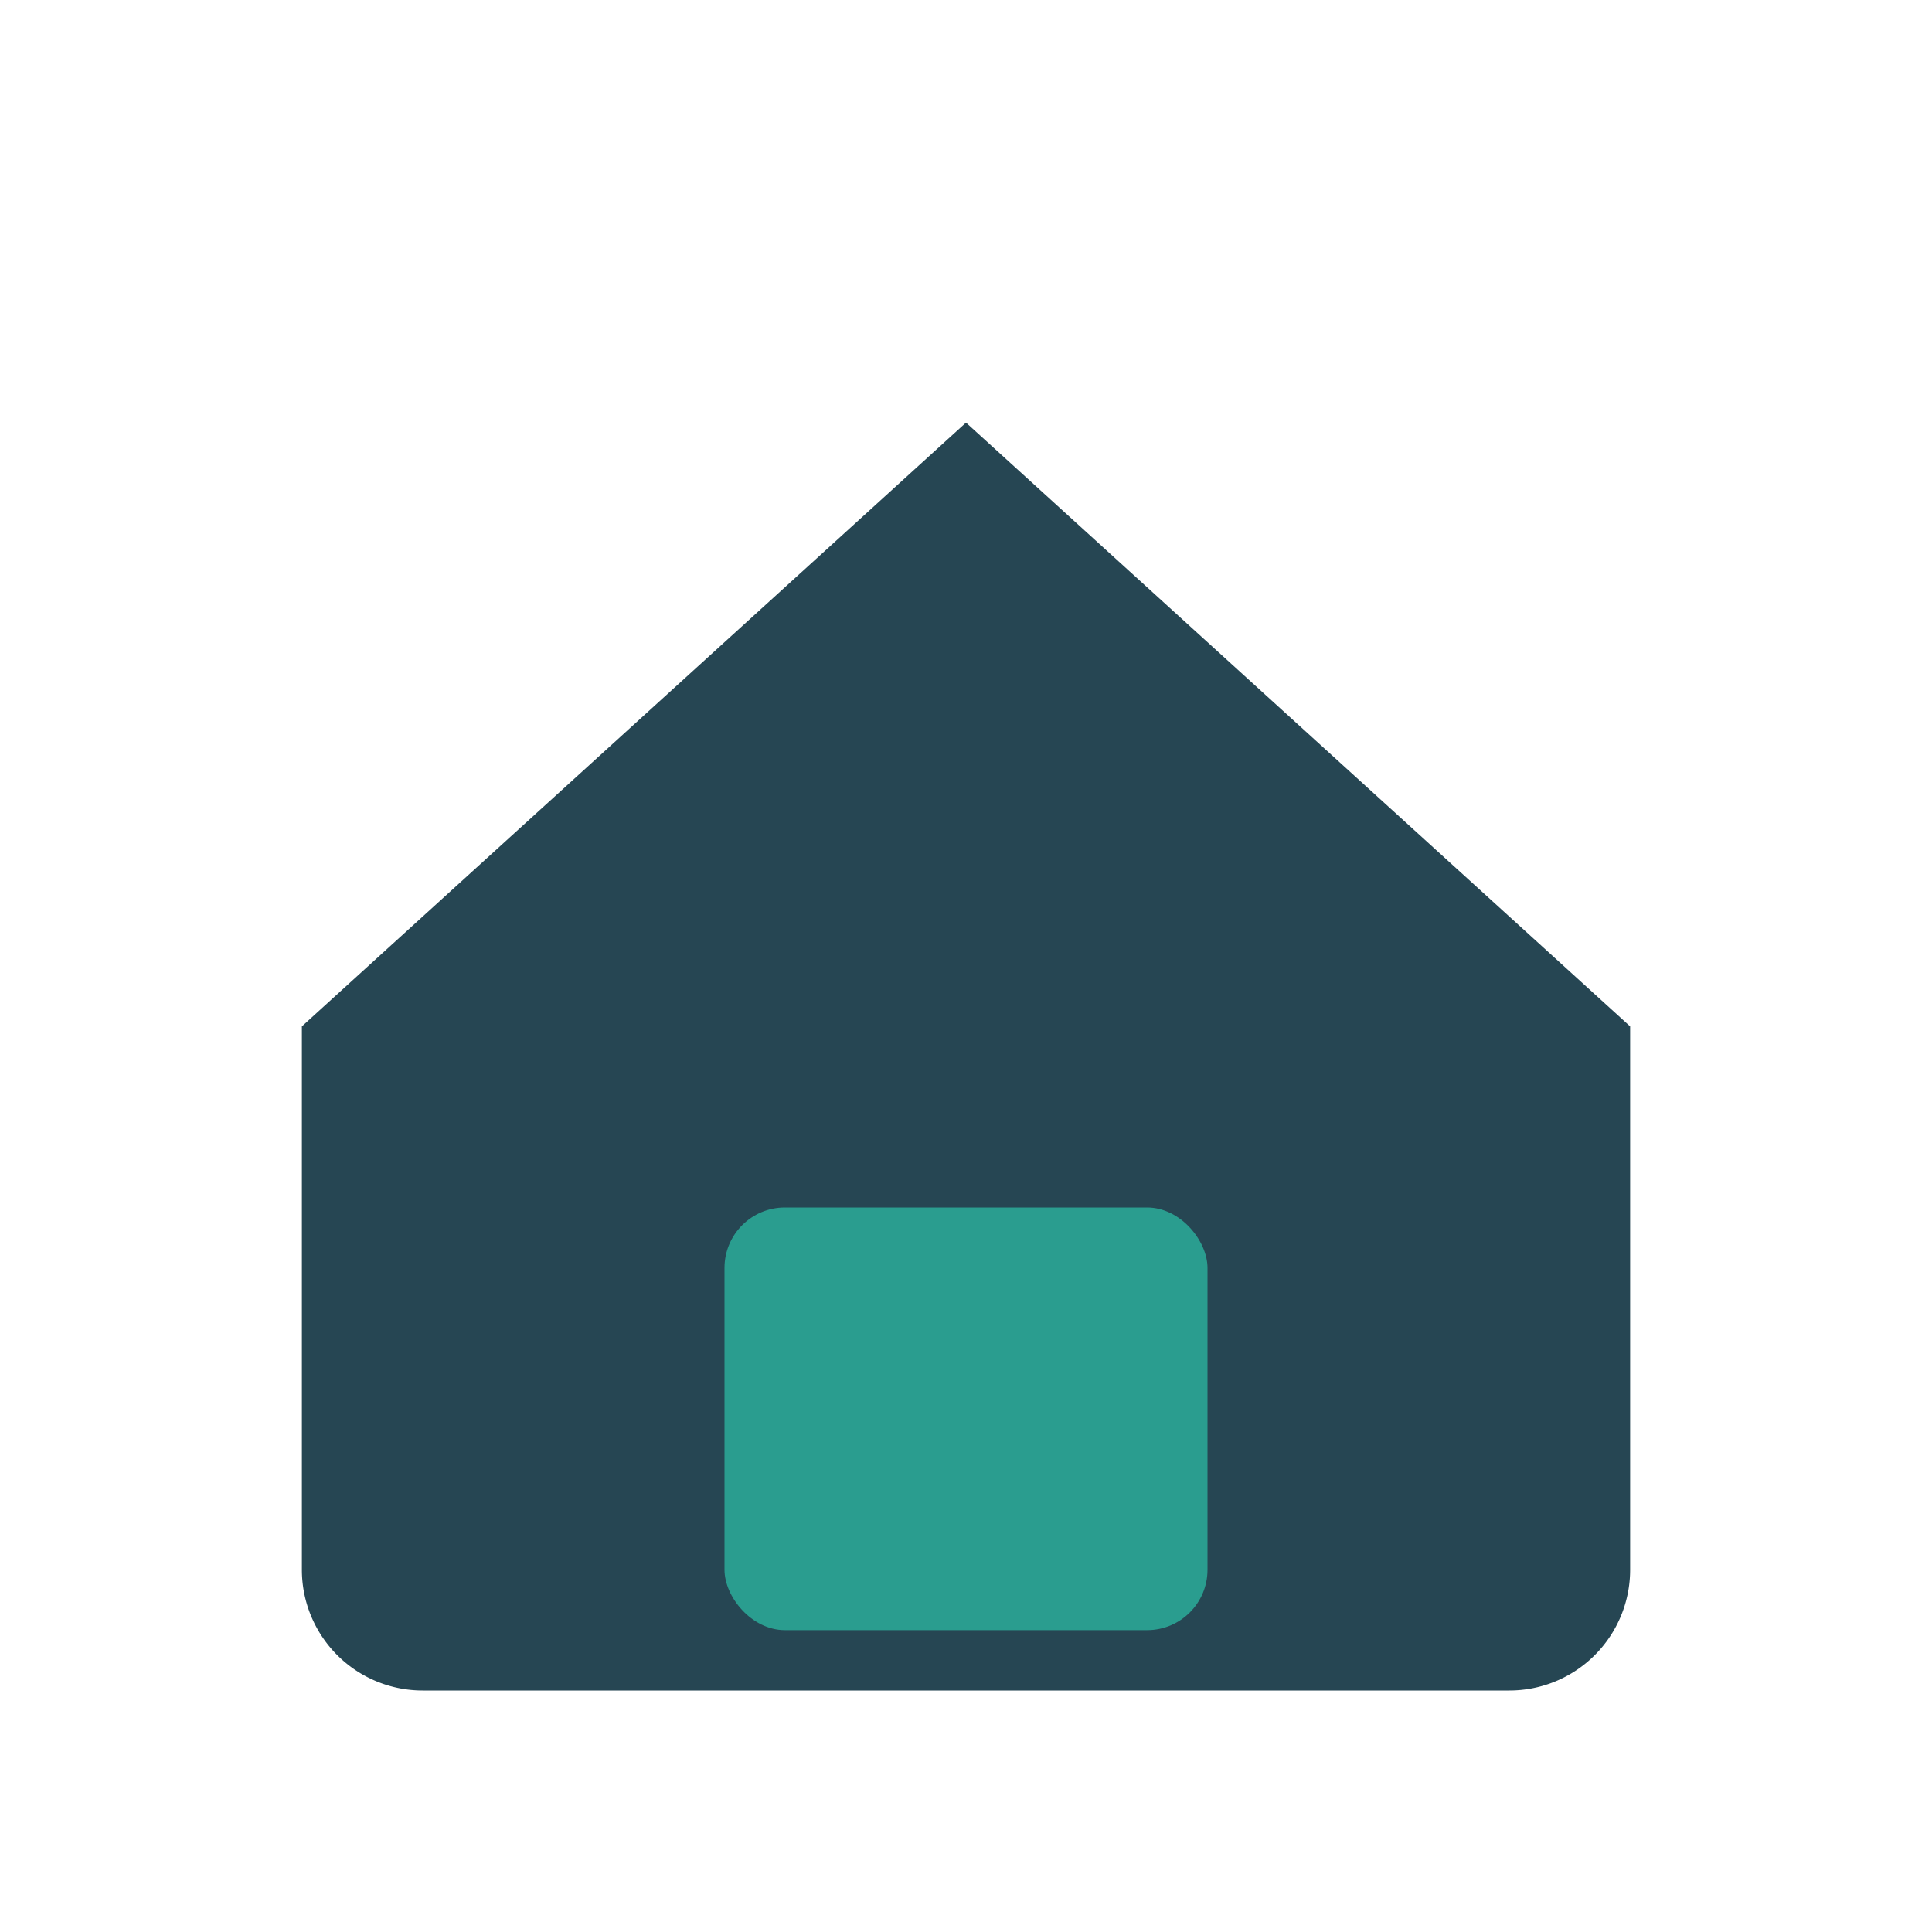
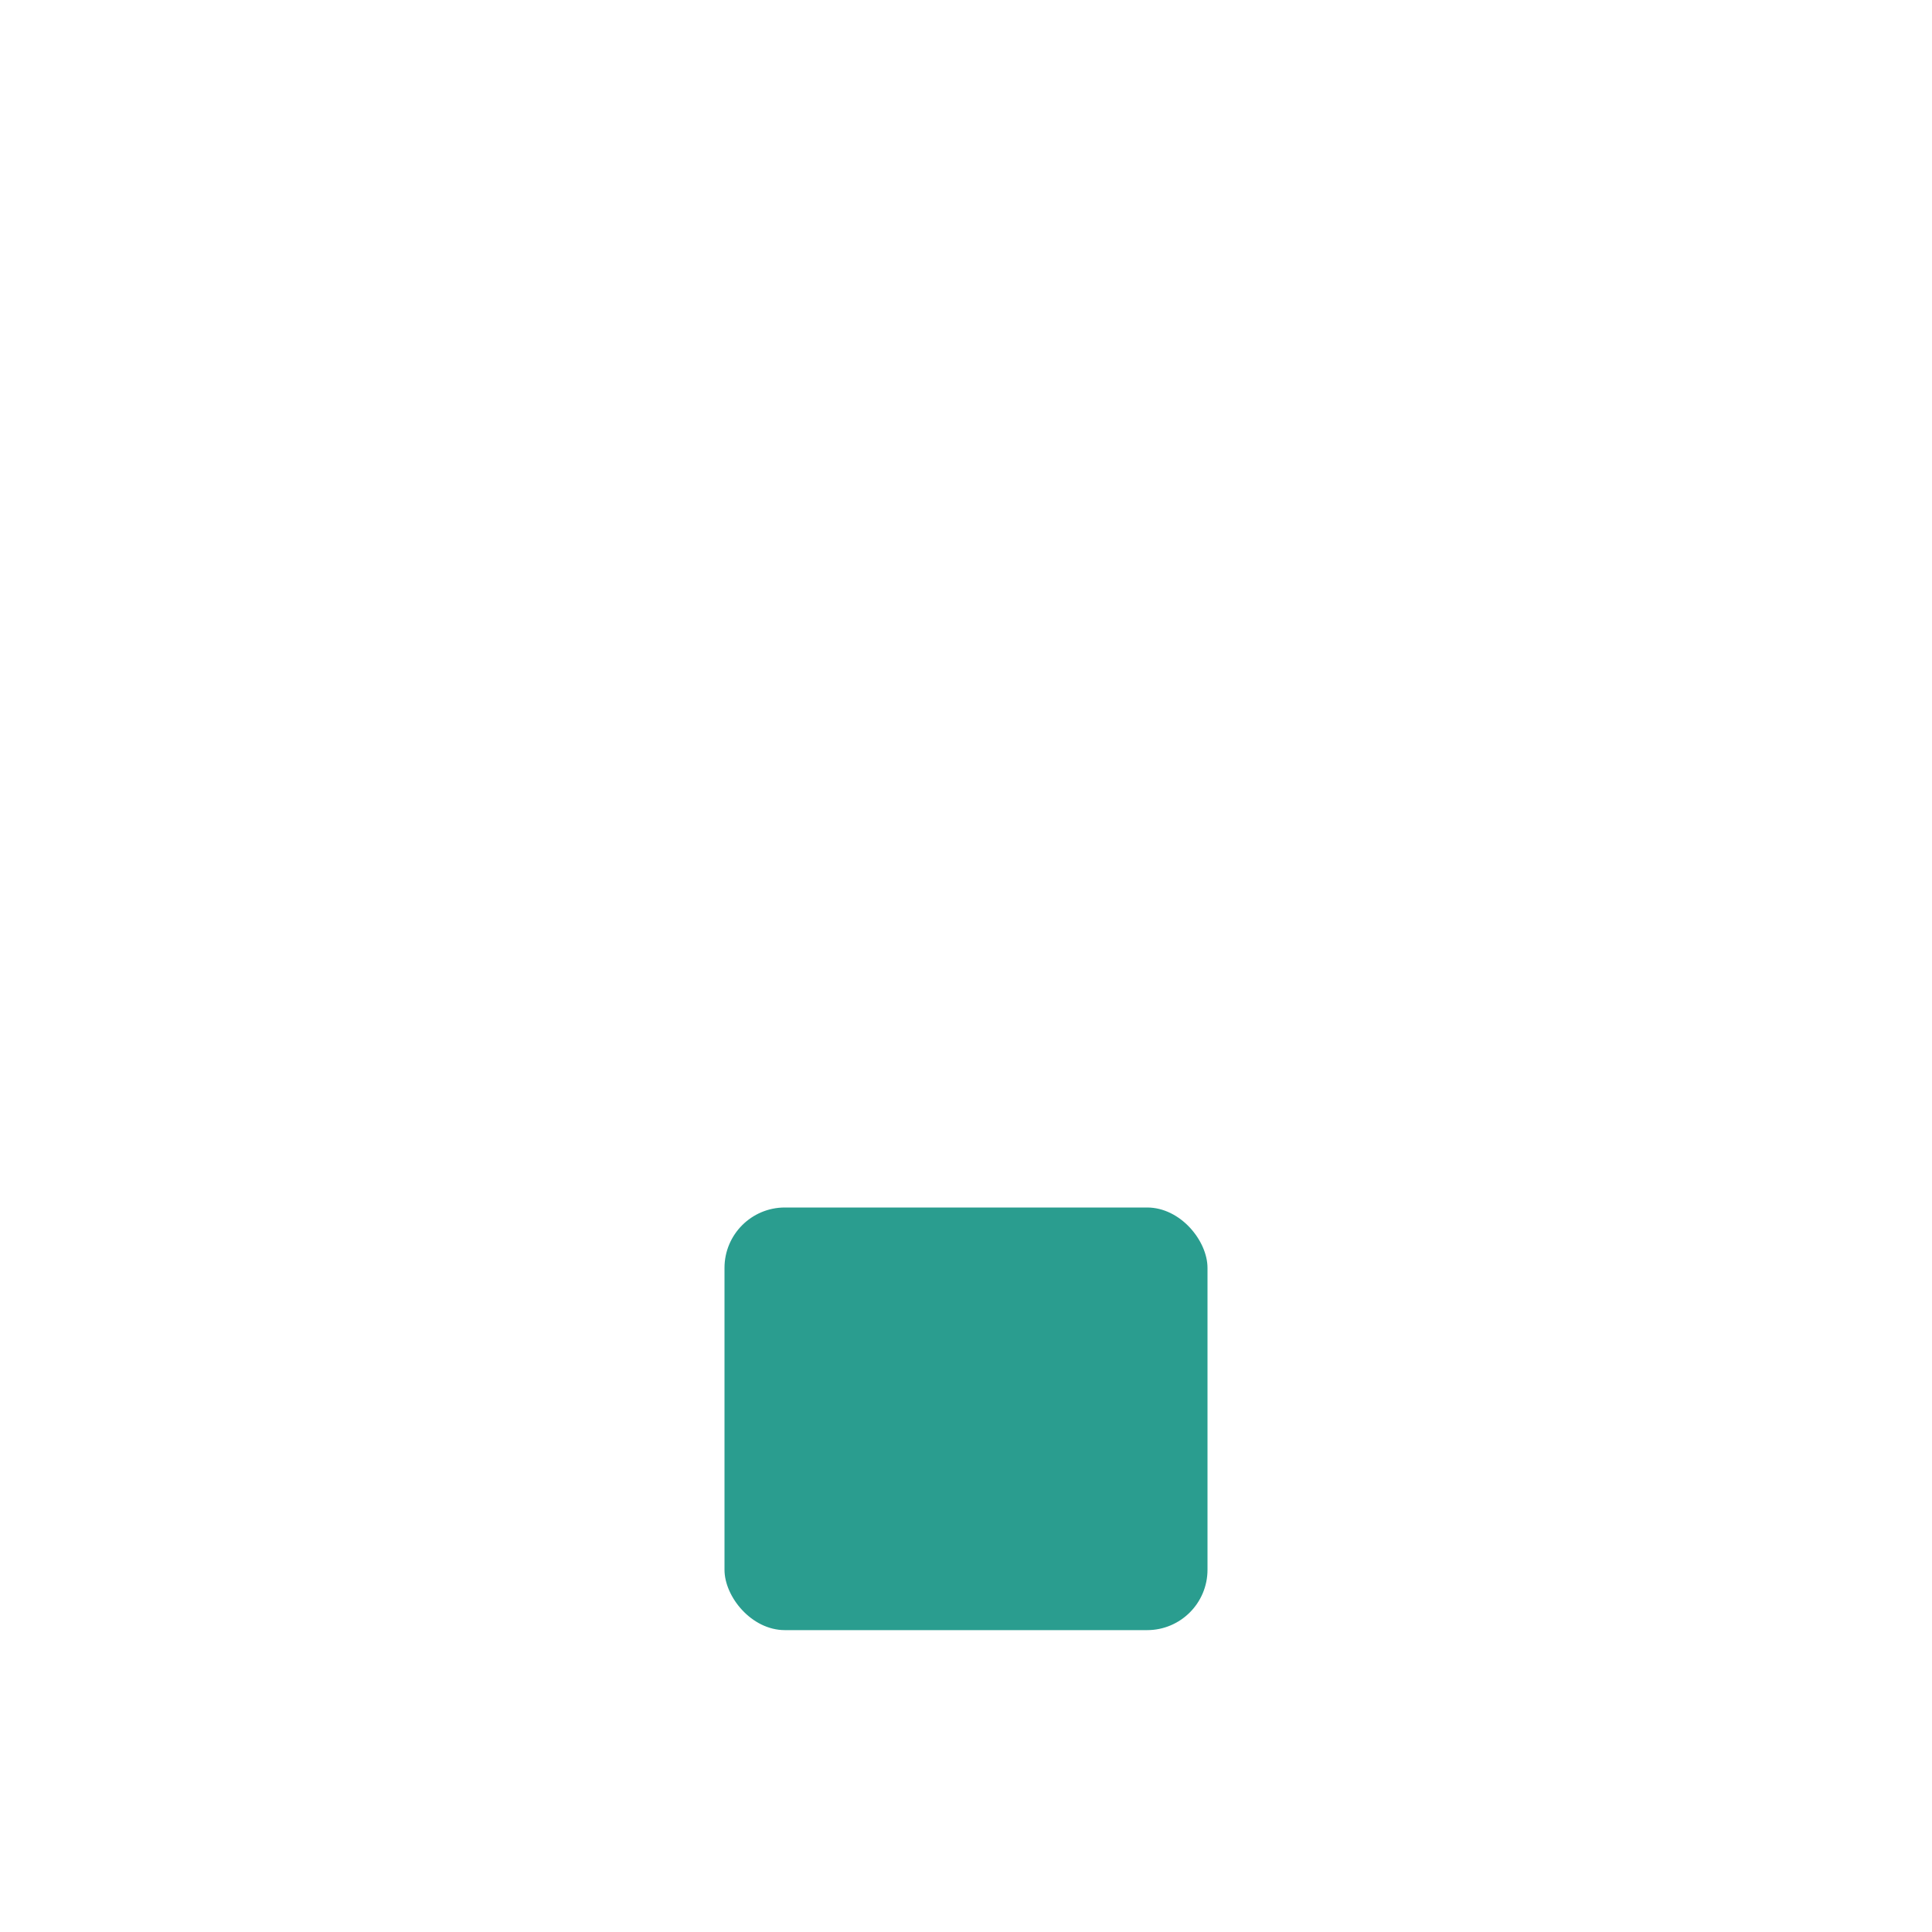
<svg xmlns="http://www.w3.org/2000/svg" width="32" height="32" viewBox="0 0 32 32">
-   <path d="M5 17L16 7l11 10v9a2 2 0 0 1-2 2H7a2 2 0 0 1-2-2v-9z" fill="#264653" />
  <rect x="12" y="20" width="8" height="7" rx="1" fill="#2A9D8F" />
</svg>